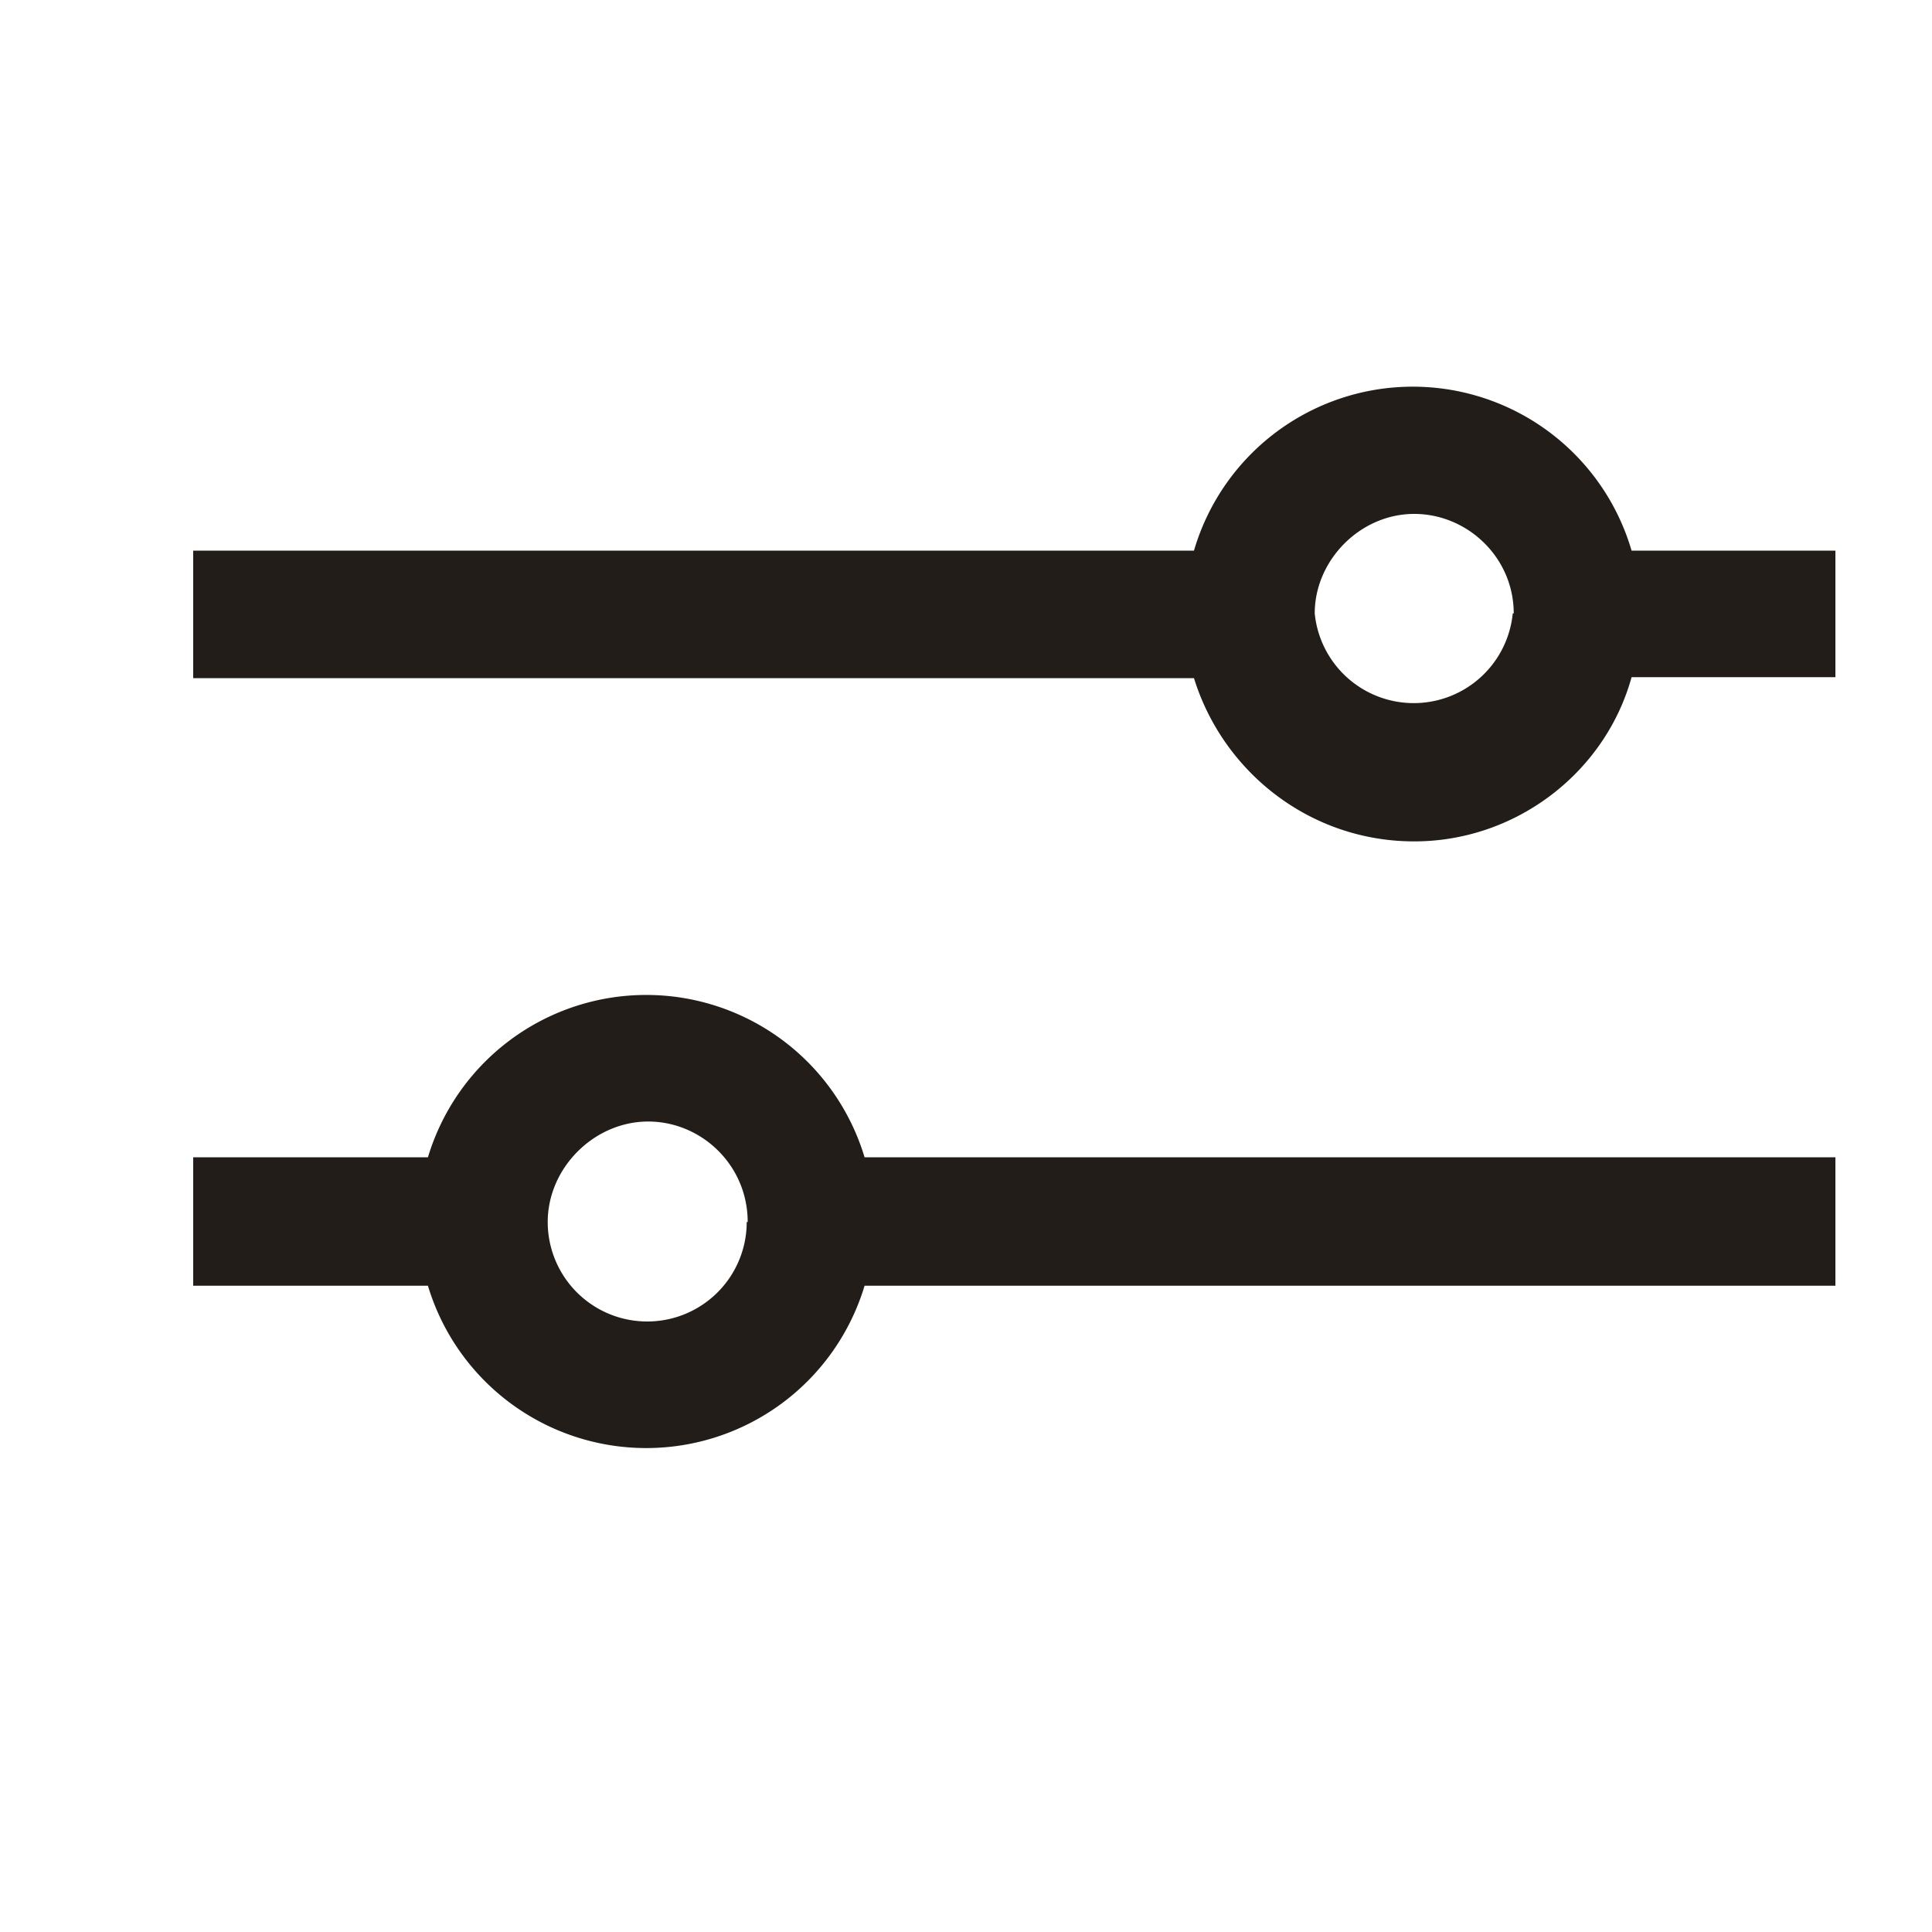
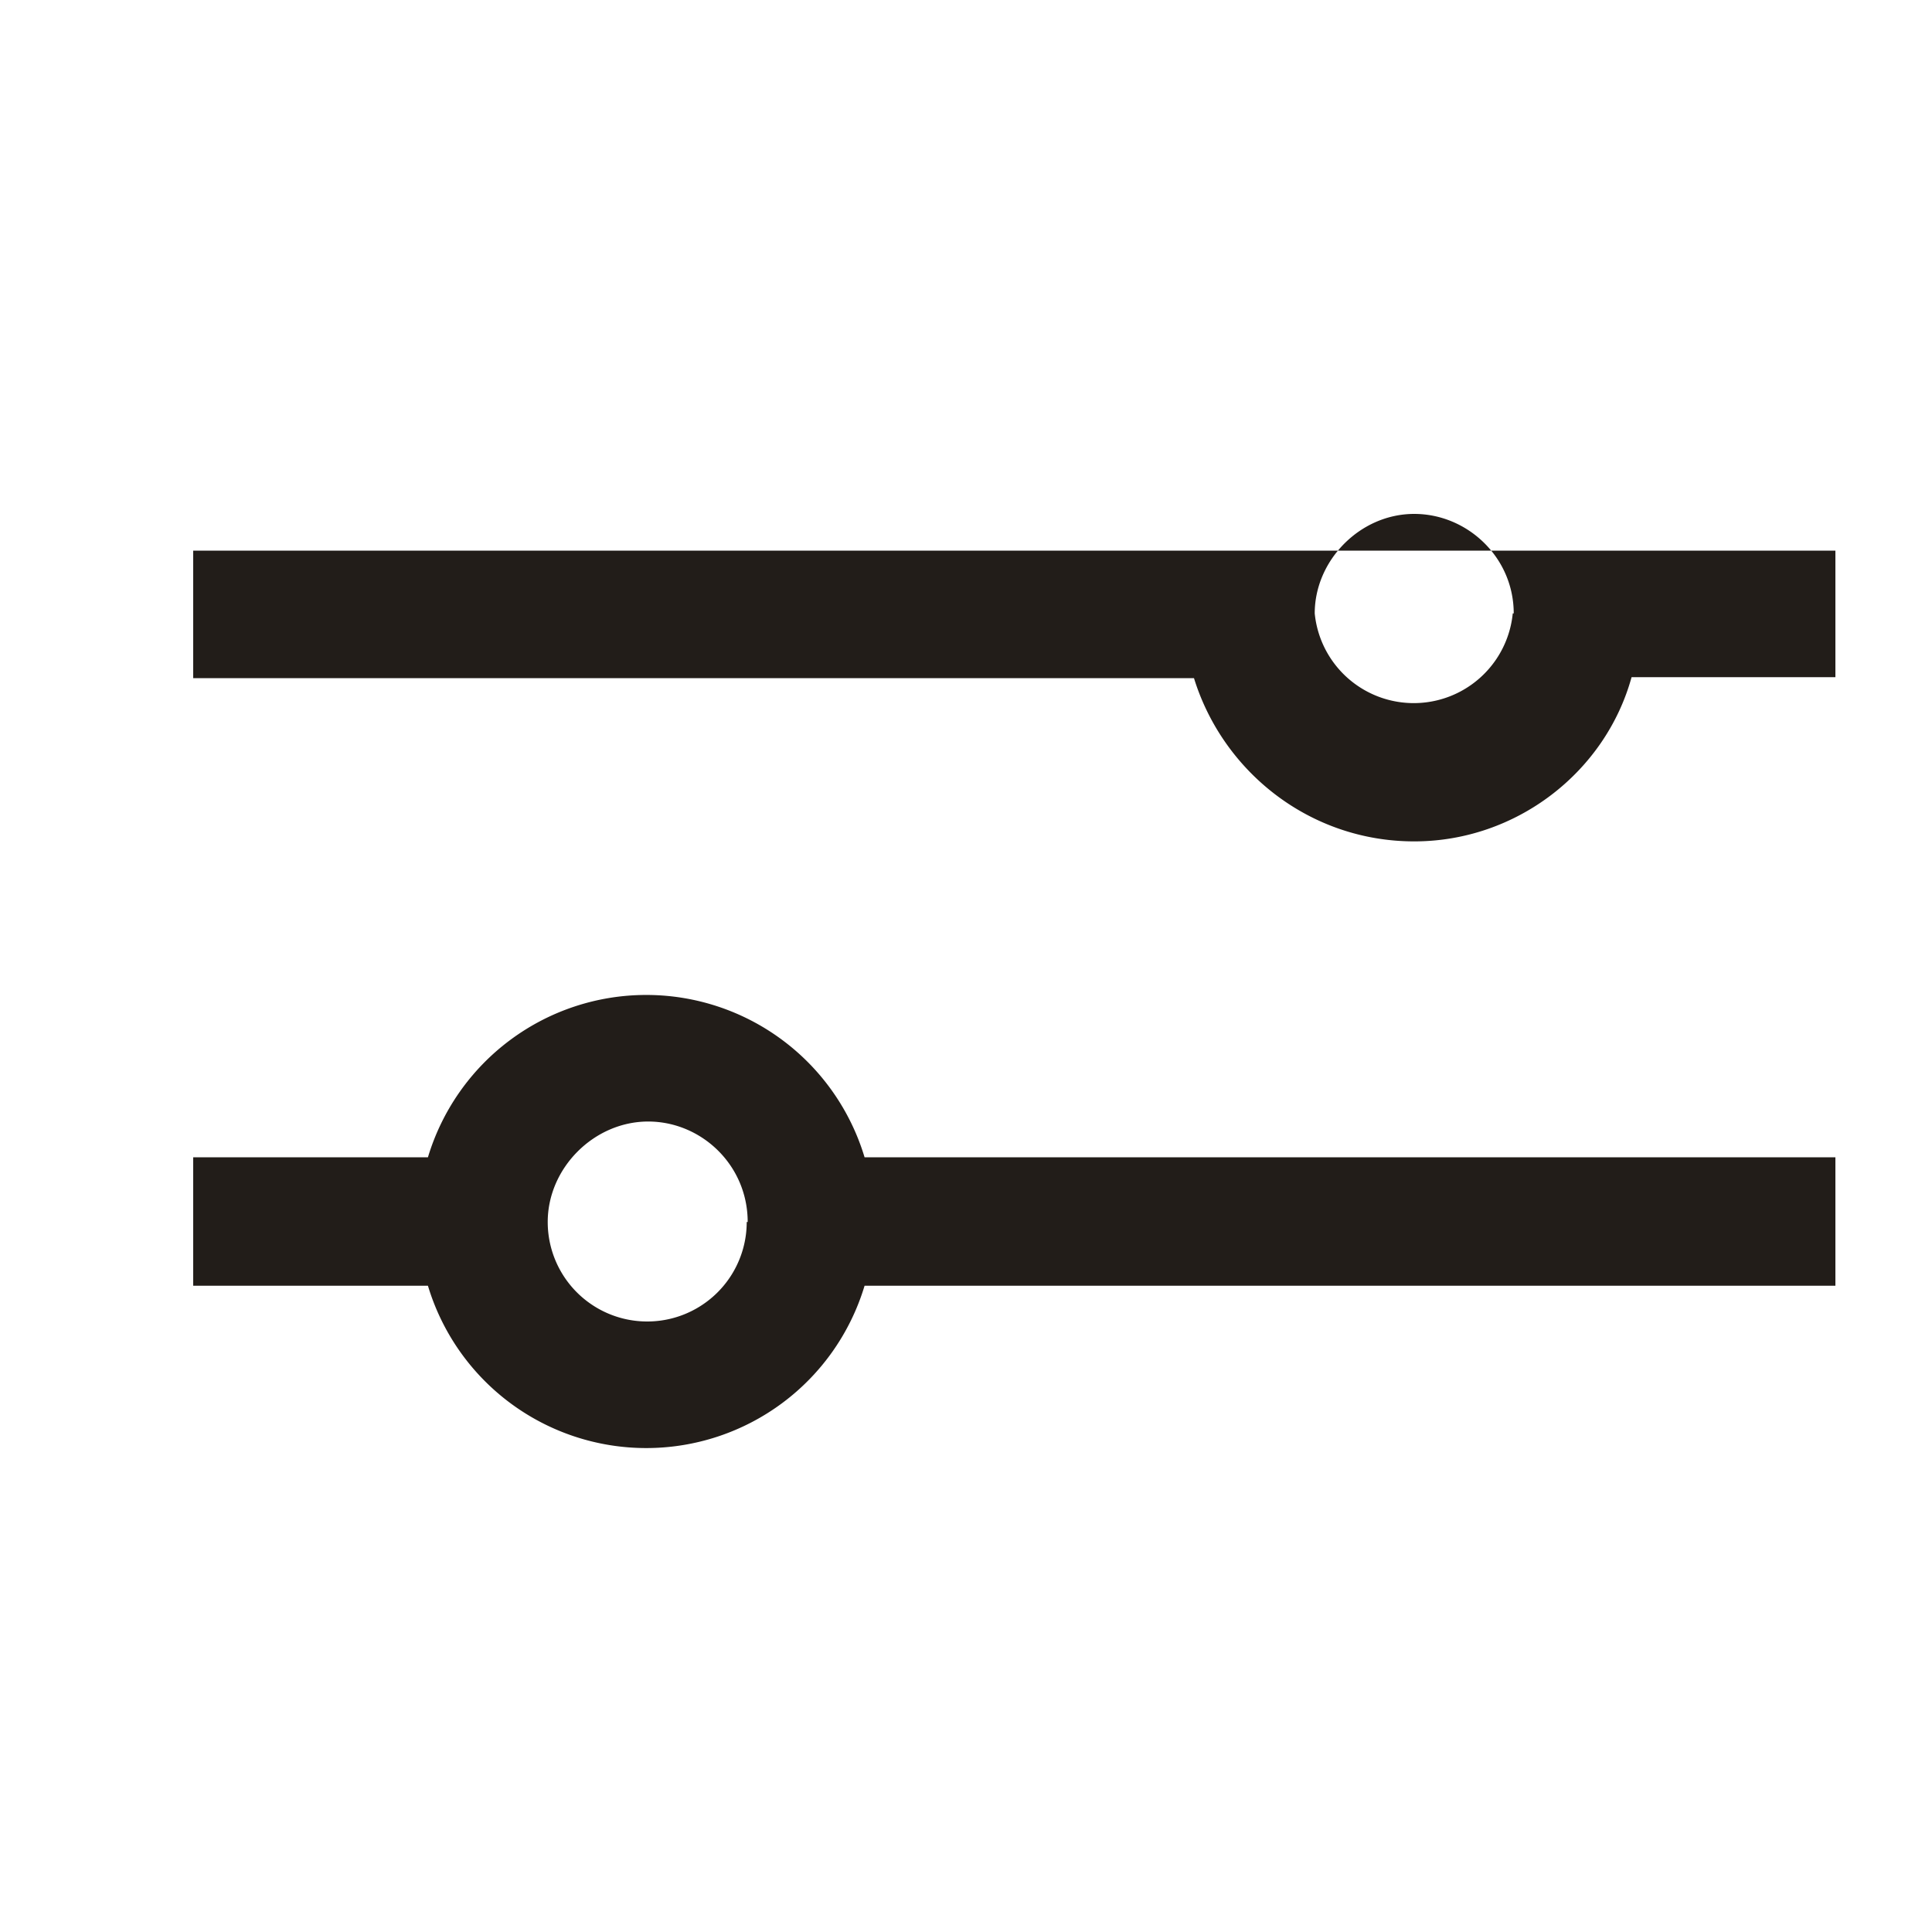
<svg xmlns="http://www.w3.org/2000/svg" width="20" height="20" fill="none">
-   <path d="M12.36 5.7H2v1.32h10.36c.3.97 1.2 1.69 2.28 1.69 1.06 0 1.98-.72 2.25-1.7H19V5.7h-2.11a2.36 2.36 0 0 0-4.53 0Zm3.3.65a1.03 1.03 0 0 1-2.05 0c0-.55.47-1.03 1.03-1.03.55 0 1.03.45 1.03 1.03ZM4.43 11.98H2v1.33h2.43a2.36 2.36 0 0 0 4.52 0H19v-1.33H8.95a2.36 2.36 0 0 0-4.52 0Zm3.3.67a1.03 1.03 0 0 1-2.06 0c0-.56.48-1.04 1.04-1.04.55 0 1.03.45 1.03 1.04Z" fill="#221D19" />
+   <path d="M12.36 5.7H2v1.32h10.36c.3.97 1.2 1.69 2.28 1.69 1.06 0 1.98-.72 2.25-1.7H19V5.7h-2.11Zm3.3.65a1.03 1.03 0 0 1-2.05 0c0-.55.47-1.03 1.03-1.03.55 0 1.03.45 1.03 1.03ZM4.43 11.98H2v1.33h2.43a2.36 2.36 0 0 0 4.52 0H19v-1.33H8.95a2.36 2.36 0 0 0-4.52 0Zm3.3.67a1.03 1.03 0 0 1-2.06 0c0-.56.48-1.04 1.04-1.04.55 0 1.03.45 1.03 1.04Z" fill="#221D19" />
</svg>